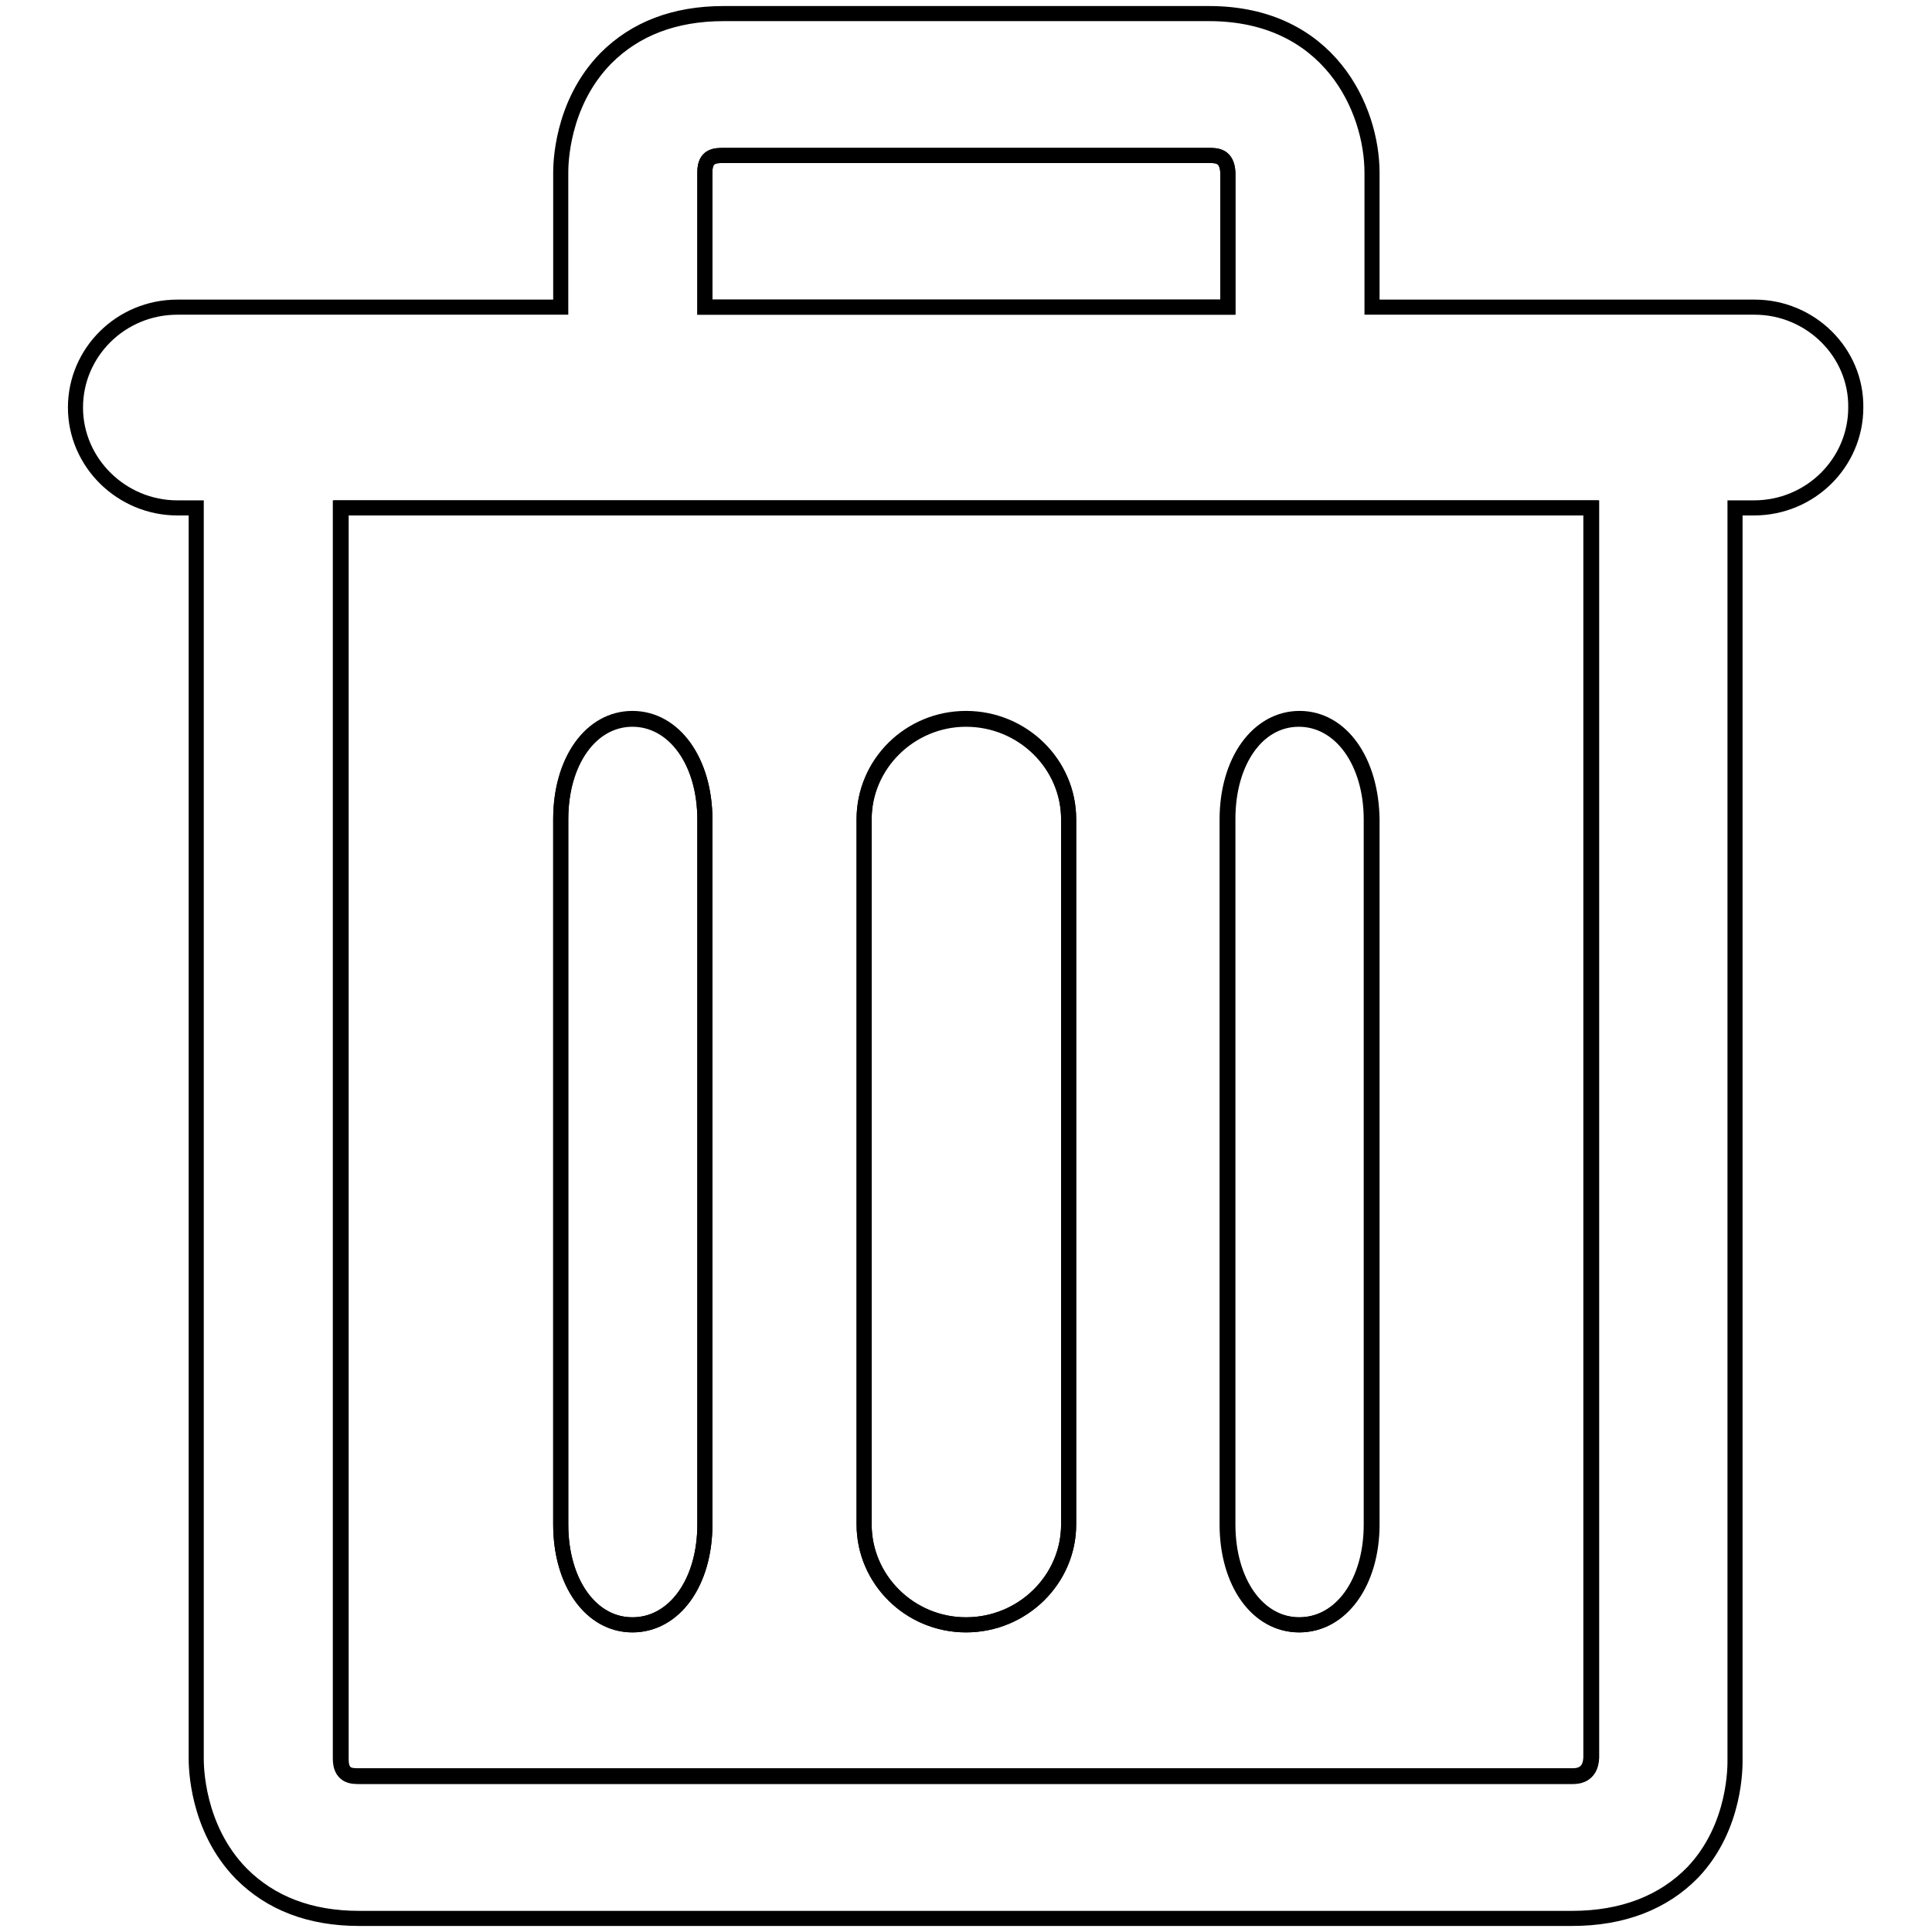
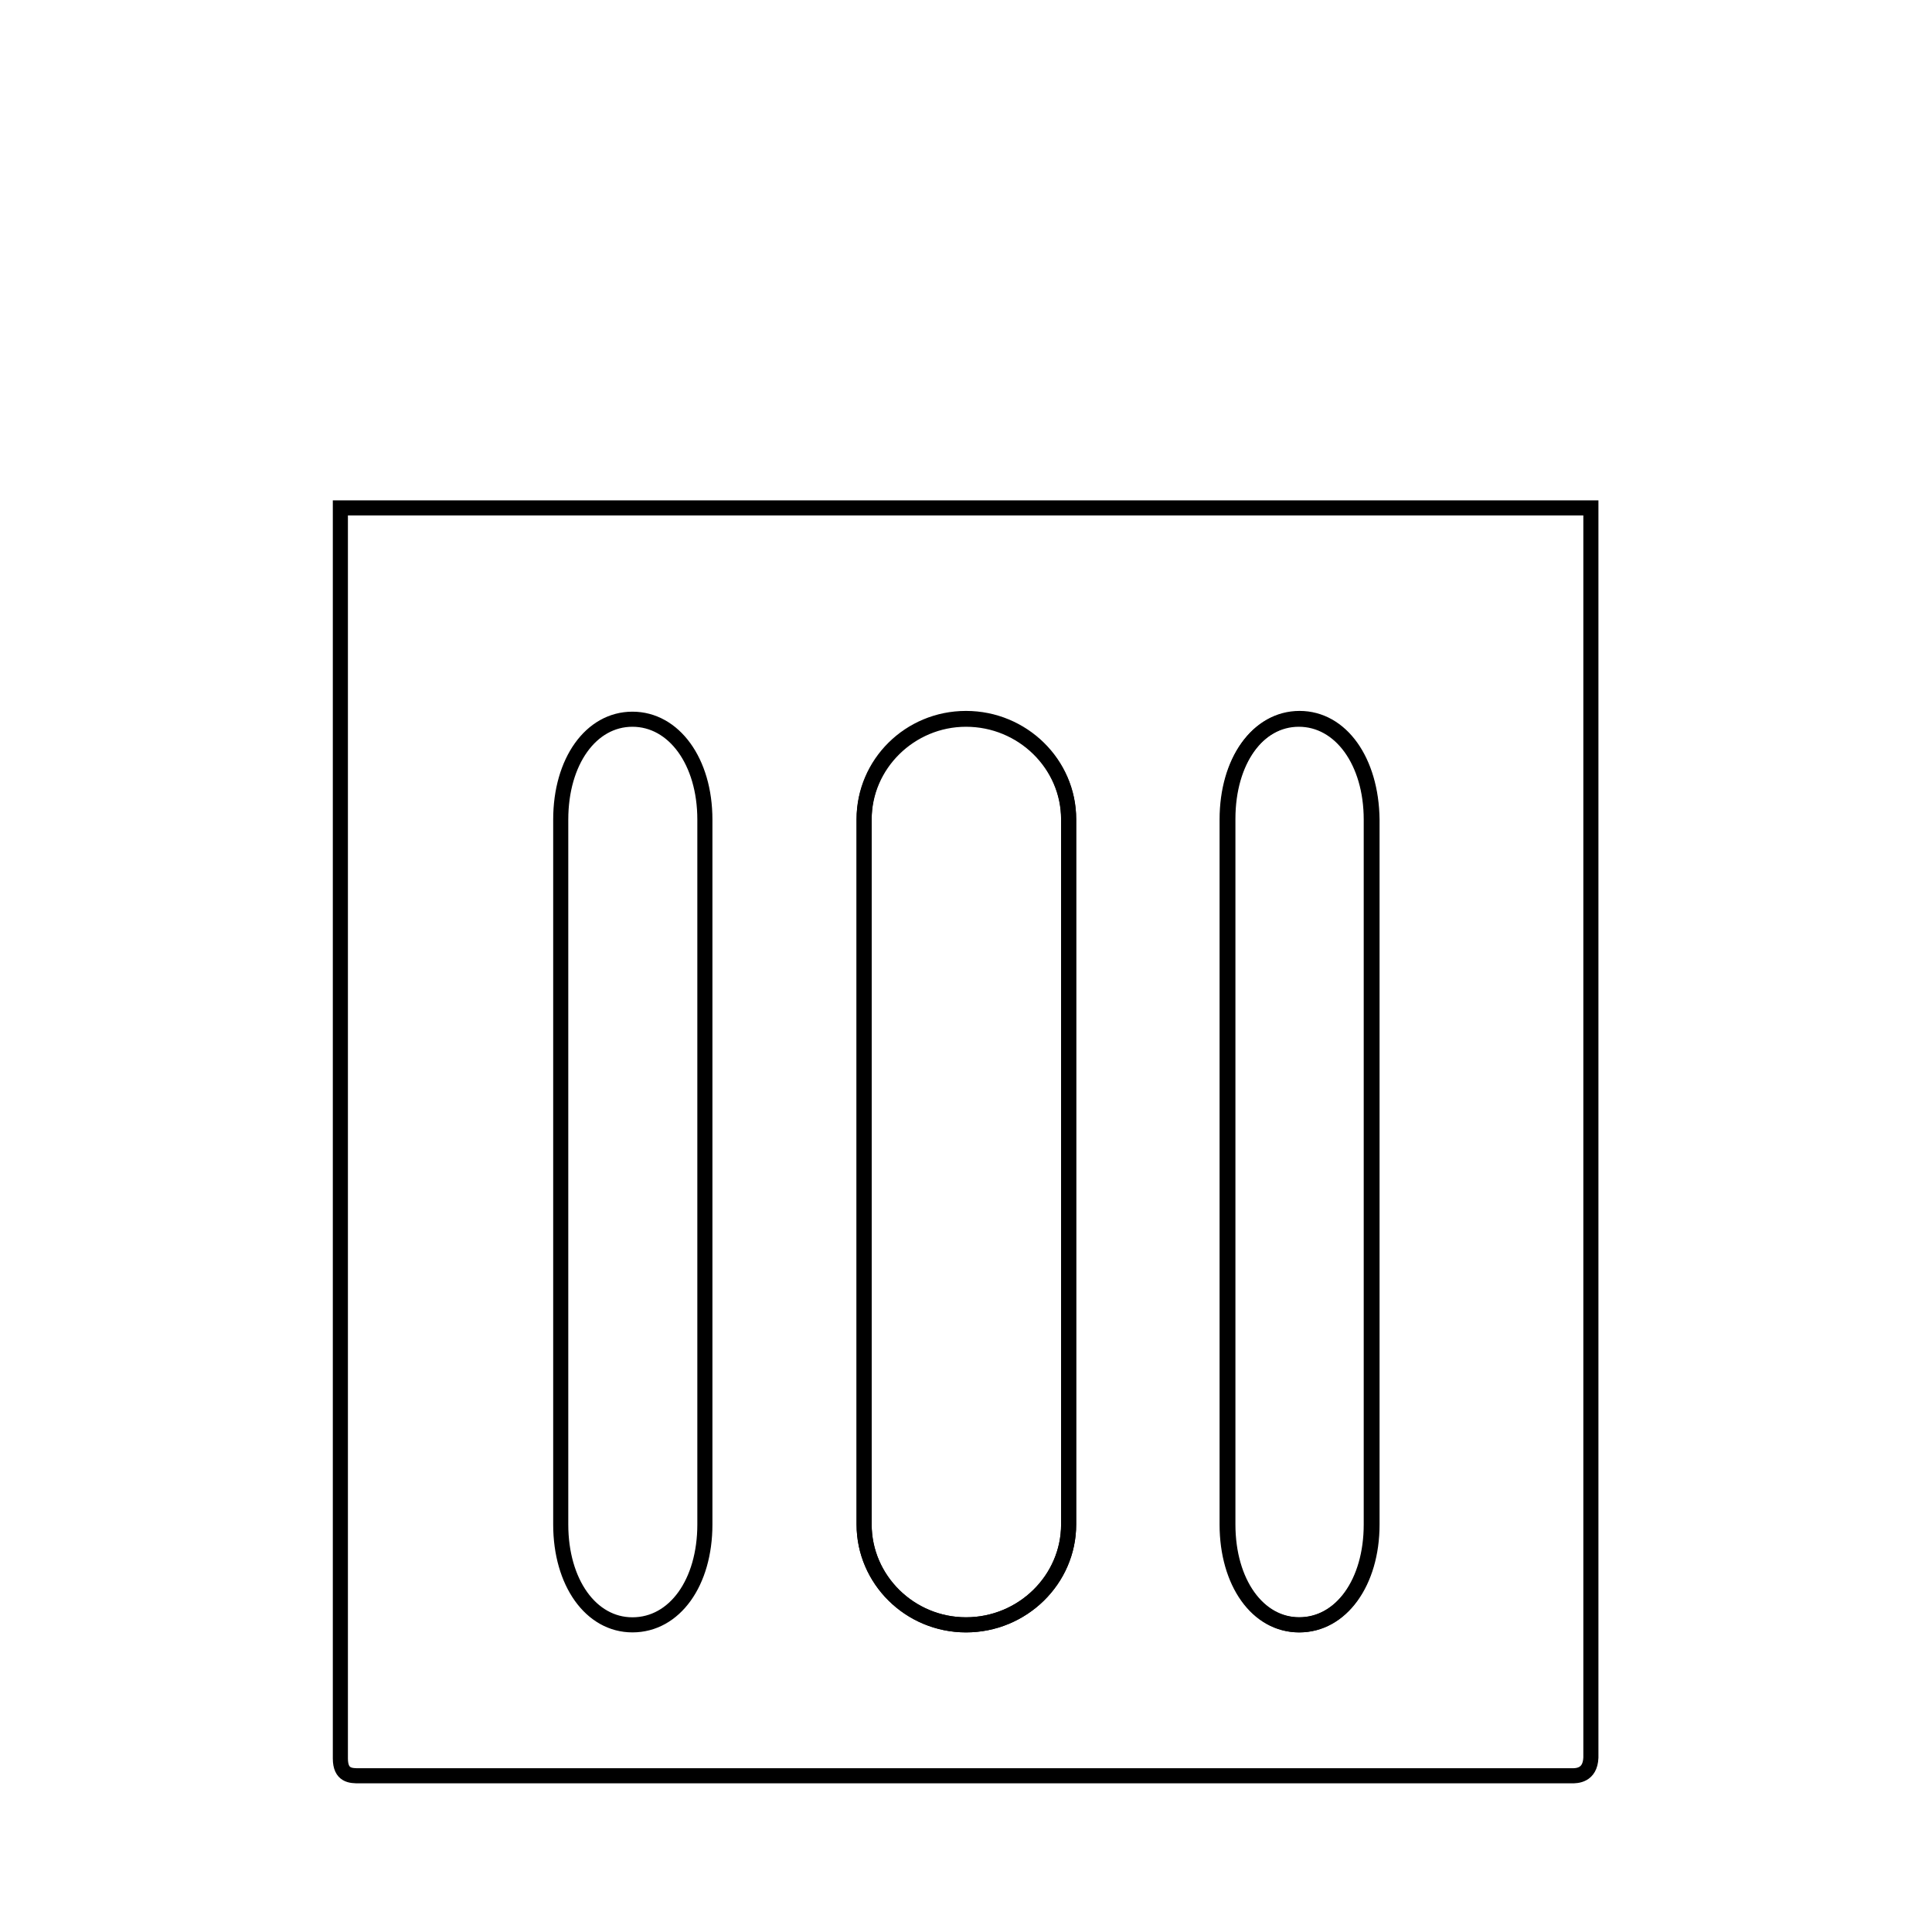
<svg xmlns="http://www.w3.org/2000/svg" version="1.1" x="0px" y="0px" viewBox="0 0 256 256" enable-background="new 0 0 256 256" xml:space="preserve">
  <g>
    <g>
-       <path stroke-width="2" fill-opacity="0" stroke="#000000" d="M162.7,22.9c-0.1-2.3-1.5-2.3-2.5-2.3H95.9c-1.1,0-2.5,0-2.5,2.2v17.9h69.3L162.7,22.9L162.7,22.9z" />
      <path stroke-width="2" fill-opacity="0" stroke="#000000" d="M45.1,67.3v165.7c0,2.3,1.4,2.3,2.5,2.3h160.7c0.6,0,2.4,0,2.5-2.4l0-165.6H45.1L45.1,67.3z M93.4,202c0,7.7-4,13.3-9.6,13.3c-5.5,0-9.5-5.6-9.5-13.3v-93.4c0-7.7,4-13.3,9.5-13.3c5.5,0,9.6,5.6,9.6,13.3V202z M141.6,202c0,7.3-6.1,13.3-13.6,13.3c-7.5,0-13.5-6-13.5-13.3v-93.4c0-7.3,6.1-13.3,13.5-13.3c7.5,0,13.6,6,13.6,13.3V202z M181.7,202c0,7.7-4,13.3-9.6,13.3c-5.5,0-9.5-5.6-9.5-13.3v-93.4c0-7.7,4-13.3,9.5-13.3c5.5,0,9.6,5.6,9.6,13.3V202z" />
      <path stroke-width="2" fill-opacity="0" stroke="#000000" d="M128,95.2c-7.5,0-13.5,6-13.5,13.3V202c0,7.3,6.1,13.3,13.5,13.3c7.5,0,13.6-6,13.6-13.3v-93.5C141.6,101.2,135.5,95.2,128,95.2z" />
-       <path stroke-width="2" fill-opacity="0" stroke="#000000" d="M83.8,95.2c-5.5,0-9.5,5.6-9.5,13.3V202c0,7.7,4,13.3,9.5,13.3c5.5,0,9.6-5.6,9.6-13.3v-93.4C93.4,100.8,89.3,95.2,83.8,95.2z" />
-       <path stroke-width="2" fill-opacity="0" stroke="#000000" d="M232.5,40.7h-50.7V22.9c0-8.5-5.7-21.1-21.6-21.1H95.9c-6.5,0-11.7,2-15.6,5.9c-6,6.1-6,14.3-6,15.2v17.8H23.5c-7.5,0-13.5,6-13.5,13.3c0,7.3,6.1,13.3,13.5,13.3h2.5V233c0,0.9,0,9.2,6,15.3c3.9,3.9,9.1,5.9,15.6,5.9h160.7c6.7,0,12.1-2.1,16-6.1c5.8-6.1,5.6-14.3,5.6-15V67.3h2.5c7.5,0,13.5-6,13.5-13.3C246,46.7,239.9,40.7,232.5,40.7z M93.4,22.8c0-2.2,1.4-2.2,2.5-2.2h64.3c1,0,2.4,0,2.5,2.3v17.8H93.4V22.8z M208.3,235.4H47.7c-1.1,0-2.5,0-2.5-2.3V67.3h165.7l0,165.6C210.8,235.4,208.9,235.4,208.3,235.4z" />
      <path stroke-width="2" fill-opacity="0" stroke="#000000" d="M172.2,95.2c-5.5,0-9.5,5.6-9.5,13.3V202c0,7.7,4,13.3,9.5,13.3c5.5,0,9.6-5.6,9.6-13.3v-93.4C181.7,100.8,177.7,95.2,172.2,95.2z" />
    </g>
  </g>
</svg>